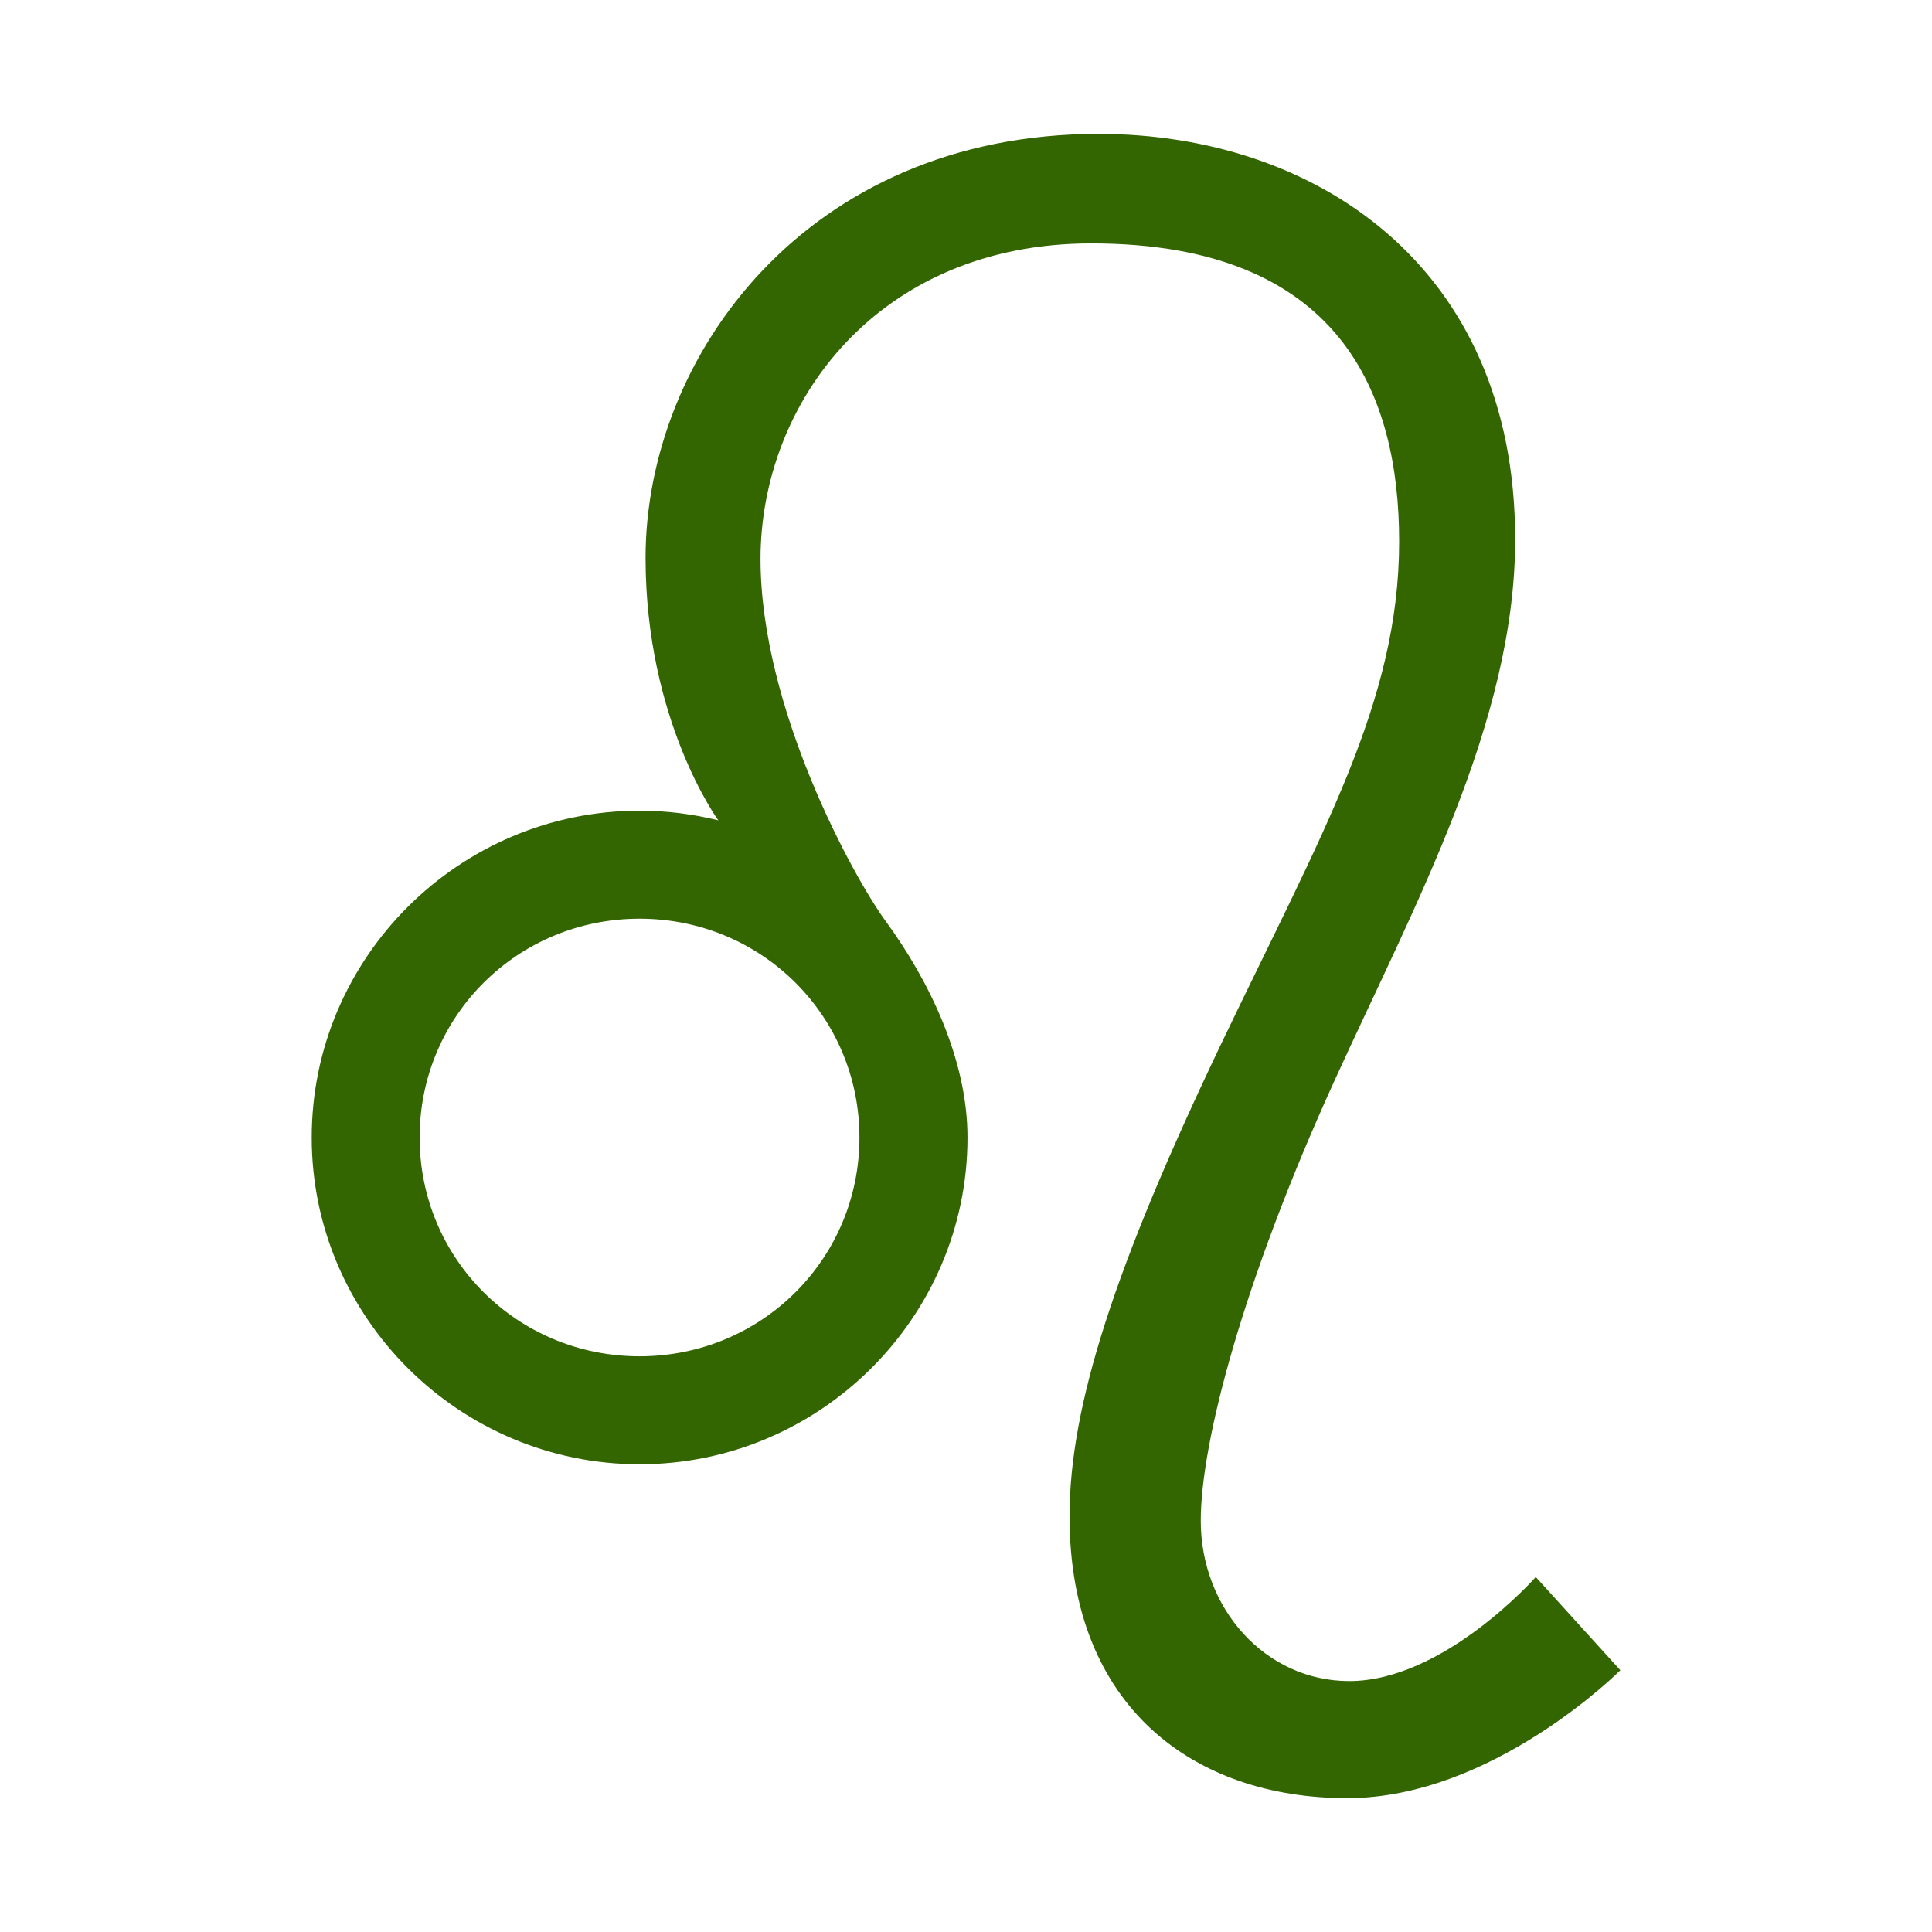
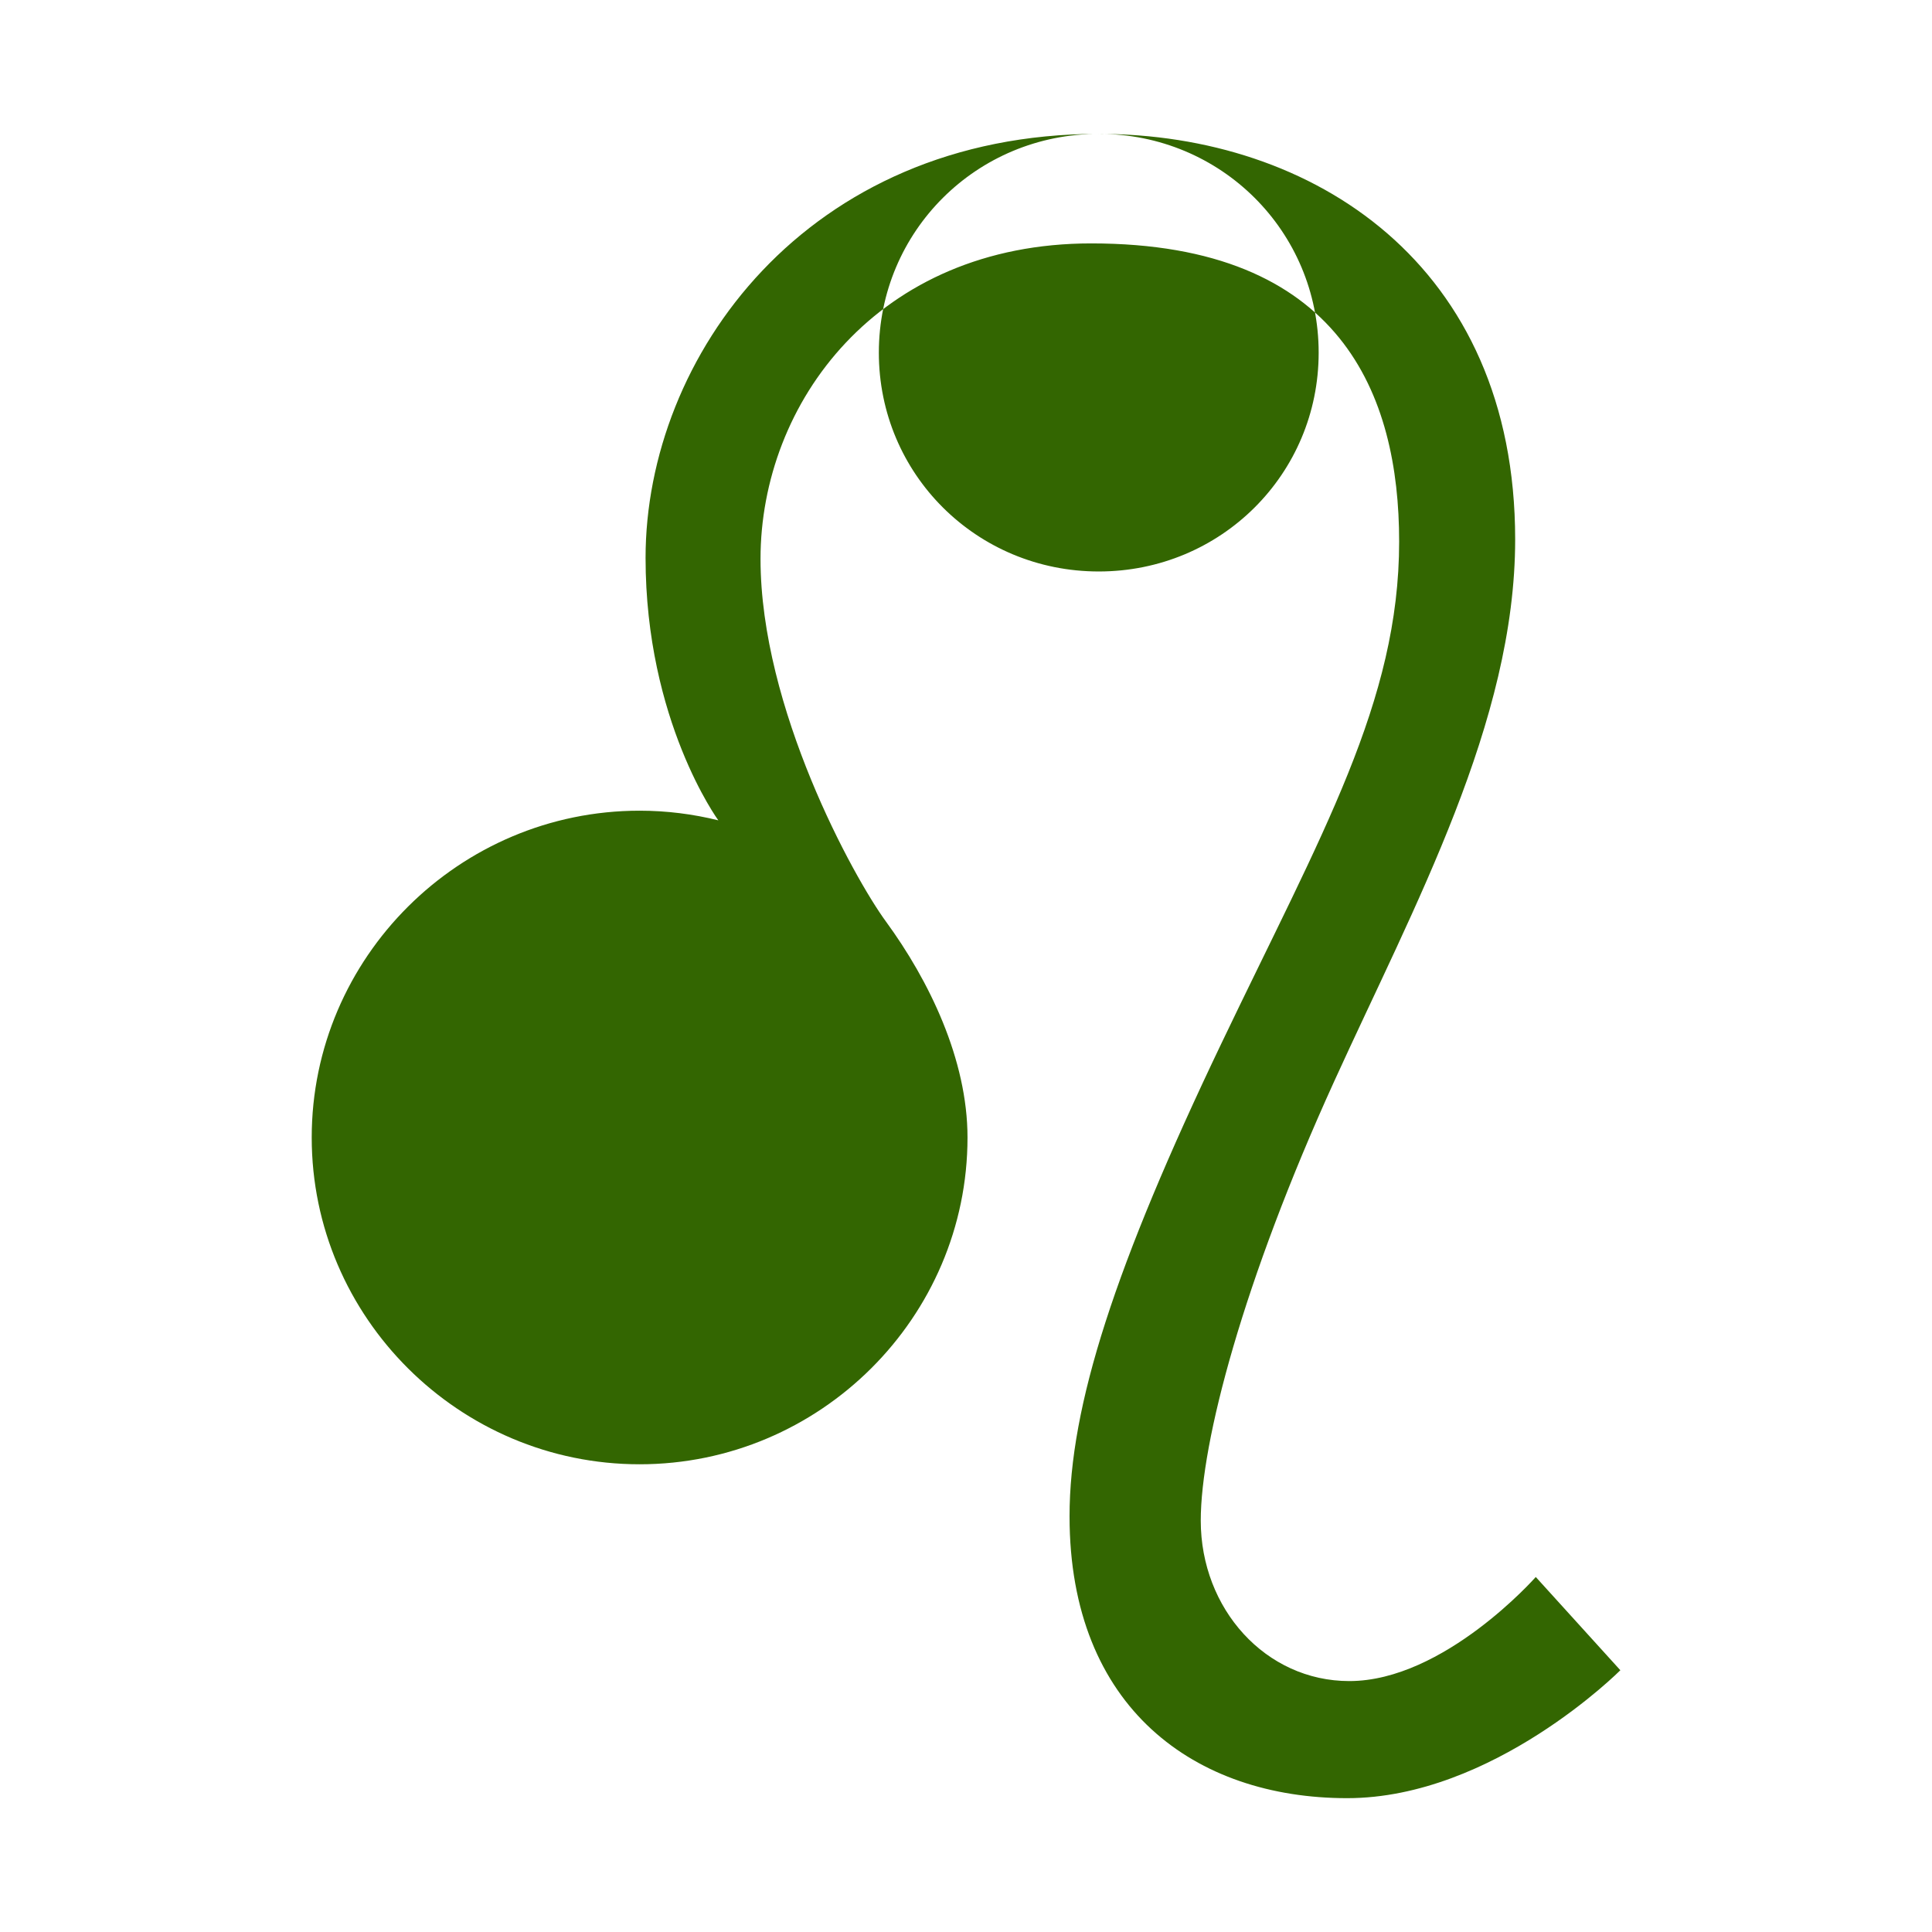
<svg xmlns="http://www.w3.org/2000/svg" xmlns:ns1="http://www.inkscape.org/namespaces/inkscape" xmlns:ns2="http://sodipodi.sourceforge.net/DTD/sodipodi-0.dtd" width="225" height="225" viewBox="0 0 59.531 59.531" version="1.1" id="svg8" ns1:version="0.92.2 (5c3e80d, 2017-08-06)" ns2:docname="Leo.svg" ns1:export-filename="C:\Users\irock\Desktop\Stuff\Images\Homestuck\ezodiac\05 Olive\Derse\Leo.png" ns1:export-xdpi="320" ns1:export-ydpi="320">
  <title id="title833">Leo</title>
  <defs id="defs2" />
  <ns2:namedview id="base" pagecolor="#ffffff" bordercolor="#666666" borderopacity="1.0" ns1:pageopacity="0.0" ns1:pageshadow="2" ns1:zoom="1.979899" ns1:cx="129.4602" ns1:cy="150.44076" ns1:document-units="mm" ns1:current-layer="layer1" showgrid="false" units="px" />
  <g ns1:label="Layer 1" ns1:groupmode="layer" id="layer1" transform="translate(63.122,-42.811)">
-     <path style="color:#000000;font-style:normal;font-variant:normal;font-weight:normal;font-stretch:normal;font-size:medium;line-height:normal;font-family:sans-serif;font-variant-ligatures:normal;font-variant-position:normal;font-variant-caps:normal;font-variant-numeric:normal;font-variant-alternates:normal;font-feature-settings:normal;text-indent:0;text-align:start;text-decoration:none;text-decoration-line:none;text-decoration-style:solid;text-decoration-color:#000000;letter-spacing:normal;word-spacing:normal;text-transform:none;writing-mode:lr-tb;direction:ltr;text-orientation:mixed;dominant-baseline:auto;baseline-shift:baseline;text-anchor:start;white-space:normal;shape-padding:0;clip-rule:nonzero;display:inline;overflow:visible;visibility:visible;opacity:1;isolation:auto;mix-blend-mode:normal;color-interpolation:sRGB;color-interpolation-filters:linearRGB;solid-color:#000000;solid-opacity:1;vector-effect:none;fill:#336601;fill-opacity:1;fill-rule:nonzero;stroke:none;stroke-width:3.327;stroke-linecap:butt;stroke-linejoin:miter;stroke-miterlimit:4;stroke-dasharray:none;stroke-dashoffset:0;stroke-opacity:1;color-rendering:auto;image-rendering:auto;shape-rendering:auto;text-rendering:auto;enable-background:accumulate" d="m -29.265,46.936 c -9.021,0 -13.965,6.881 -13.965,13.063 0,5.023 2.239,8.085 2.239,8.085 l 0.007,0.005 c -0.779,-0.193 -1.593,-0.298 -2.43,-0.298 -5.556,0 -10.103,4.525 -10.103,10.07 0,5.545 4.547,10.069 10.103,10.069 5.556,0 10.104,-4.524 10.104,-10.069 0,-2.405 -1.188,-4.843 -2.513,-6.654 -1,-1.367 -3.865,-6.573 -3.865,-11.174 0,-4.803 3.61,-9.722 10.19,-9.722 7.712,0 9.488,4.683 9.488,9.187 0,4.933 -2.38,8.987 -5.479,15.468 -3.273,6.845 -4.677,11.156 -4.677,14.566 0,5.921 3.884,8.686 8.553,8.686 4.495,0 8.419,-3.942 8.419,-3.942 l -2.606,-2.873 c 0,0 -2.825,3.207 -5.746,3.207 -2.579,0 -4.577,-2.225 -4.577,-4.944 0,-2.411 1.306,-7.375 4.109,-13.53 2.476,-5.438 5.579,-11.076 5.579,-16.704 0,-8.49 -6.24,-12.495 -12.829,-12.495 z m -14.15,24.183 c 3.766,0 6.775,3.002 6.775,6.742 0,3.739 -3.01,6.742 -6.775,6.742 -3.766,0 -6.777,-3.003 -6.777,-6.742 0,-3.739 3.012,-6.742 6.777,-6.742 z" id="path826" ns1:connector-curvature="0" ns2:nodetypes="ssccsssssssssssccssssssssss" />
+     <path style="color:#000000;font-style:normal;font-variant:normal;font-weight:normal;font-stretch:normal;font-size:medium;line-height:normal;font-family:sans-serif;font-variant-ligatures:normal;font-variant-position:normal;font-variant-caps:normal;font-variant-numeric:normal;font-variant-alternates:normal;font-feature-settings:normal;text-indent:0;text-align:start;text-decoration:none;text-decoration-line:none;text-decoration-style:solid;text-decoration-color:#000000;letter-spacing:normal;word-spacing:normal;text-transform:none;writing-mode:lr-tb;direction:ltr;text-orientation:mixed;dominant-baseline:auto;baseline-shift:baseline;text-anchor:start;white-space:normal;shape-padding:0;clip-rule:nonzero;display:inline;overflow:visible;visibility:visible;opacity:1;isolation:auto;mix-blend-mode:normal;color-interpolation:sRGB;color-interpolation-filters:linearRGB;solid-color:#000000;solid-opacity:1;vector-effect:none;fill:#336601;fill-opacity:1;fill-rule:nonzero;stroke:none;stroke-width:3.327;stroke-linecap:butt;stroke-linejoin:miter;stroke-miterlimit:4;stroke-dasharray:none;stroke-dashoffset:0;stroke-opacity:1;color-rendering:auto;image-rendering:auto;shape-rendering:auto;text-rendering:auto;enable-background:accumulate" d="m -29.265,46.936 c -9.021,0 -13.965,6.881 -13.965,13.063 0,5.023 2.239,8.085 2.239,8.085 l 0.007,0.005 c -0.779,-0.193 -1.593,-0.298 -2.43,-0.298 -5.556,0 -10.103,4.525 -10.103,10.07 0,5.545 4.547,10.069 10.103,10.069 5.556,0 10.104,-4.524 10.104,-10.069 0,-2.405 -1.188,-4.843 -2.513,-6.654 -1,-1.367 -3.865,-6.573 -3.865,-11.174 0,-4.803 3.61,-9.722 10.19,-9.722 7.712,0 9.488,4.683 9.488,9.187 0,4.933 -2.38,8.987 -5.479,15.468 -3.273,6.845 -4.677,11.156 -4.677,14.566 0,5.921 3.884,8.686 8.553,8.686 4.495,0 8.419,-3.942 8.419,-3.942 l -2.606,-2.873 c 0,0 -2.825,3.207 -5.746,3.207 -2.579,0 -4.577,-2.225 -4.577,-4.944 0,-2.411 1.306,-7.375 4.109,-13.53 2.476,-5.438 5.579,-11.076 5.579,-16.704 0,-8.49 -6.24,-12.495 -12.829,-12.495 z c 3.766,0 6.775,3.002 6.775,6.742 0,3.739 -3.01,6.742 -6.775,6.742 -3.766,0 -6.777,-3.003 -6.777,-6.742 0,-3.739 3.012,-6.742 6.777,-6.742 z" id="path826" ns1:connector-curvature="0" ns2:nodetypes="ssccsssssssssssccssssssssss" />
  </g>
</svg>